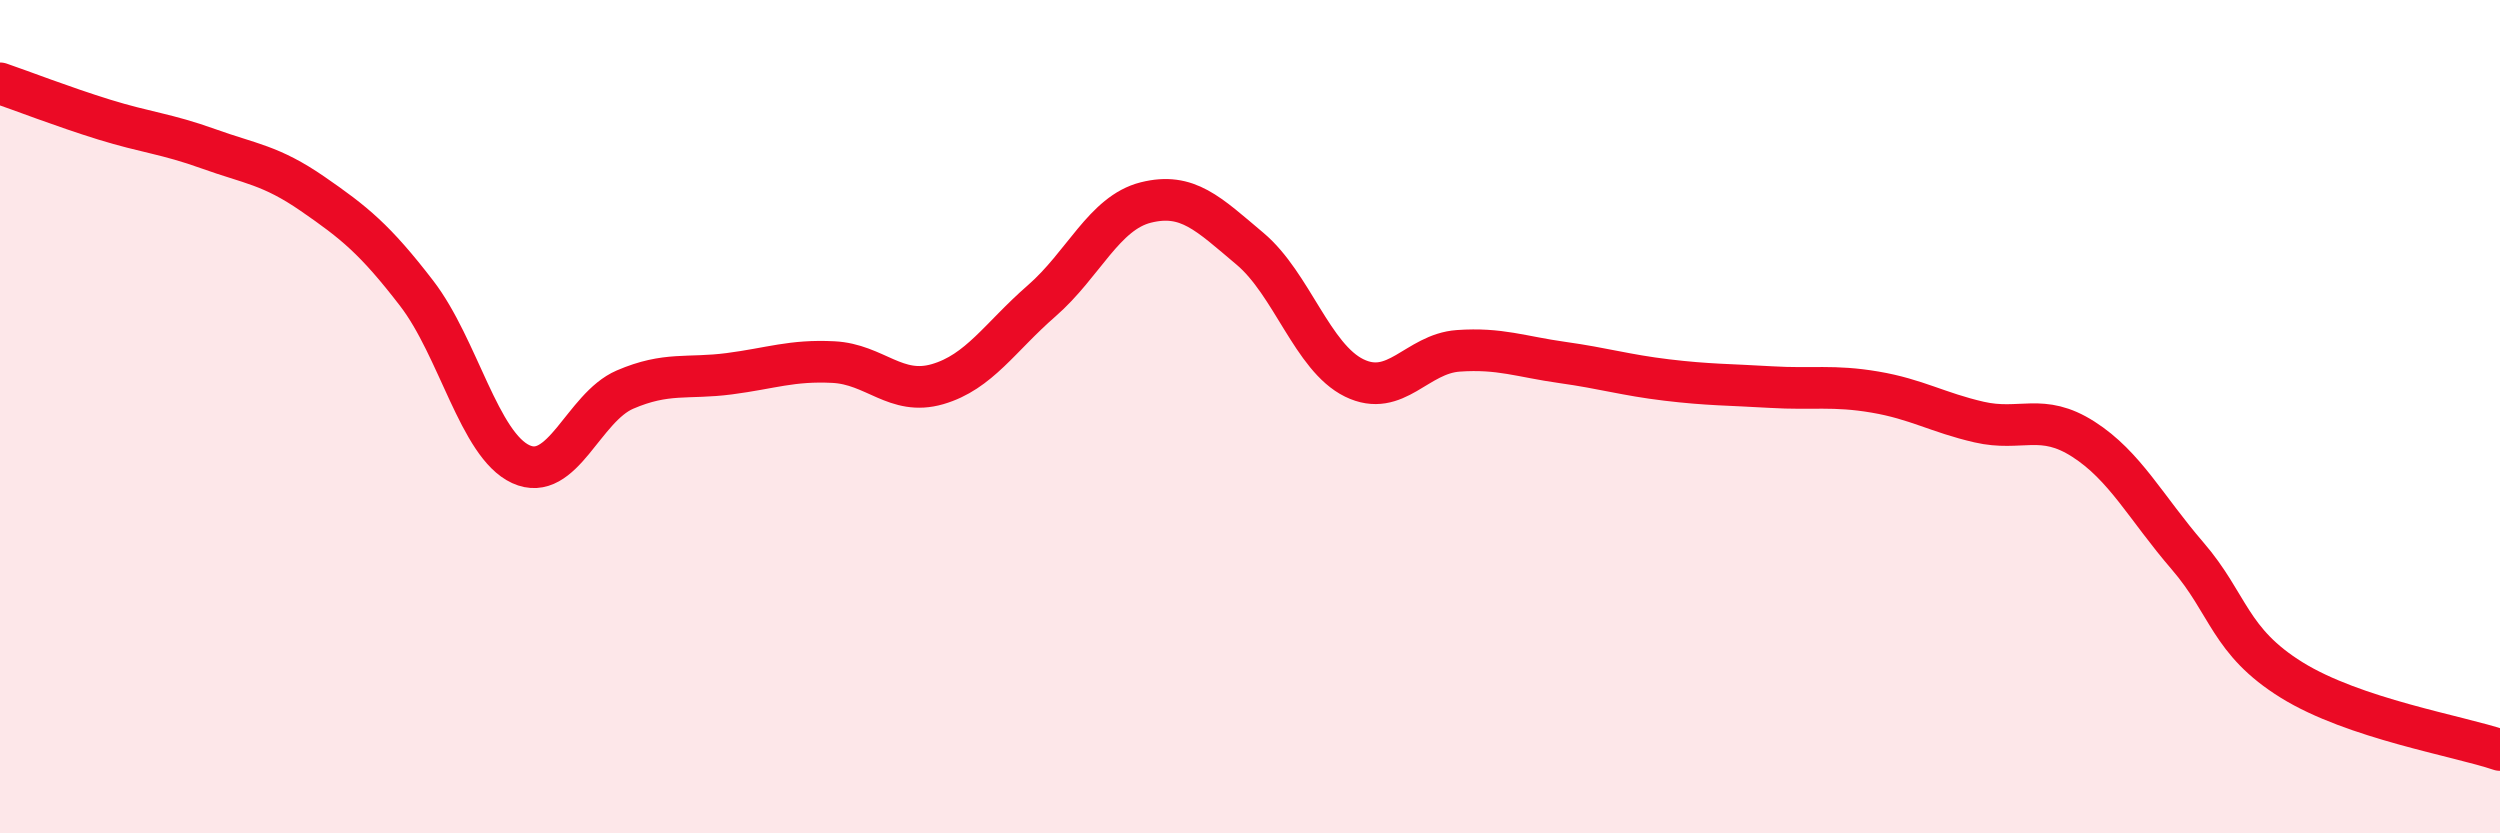
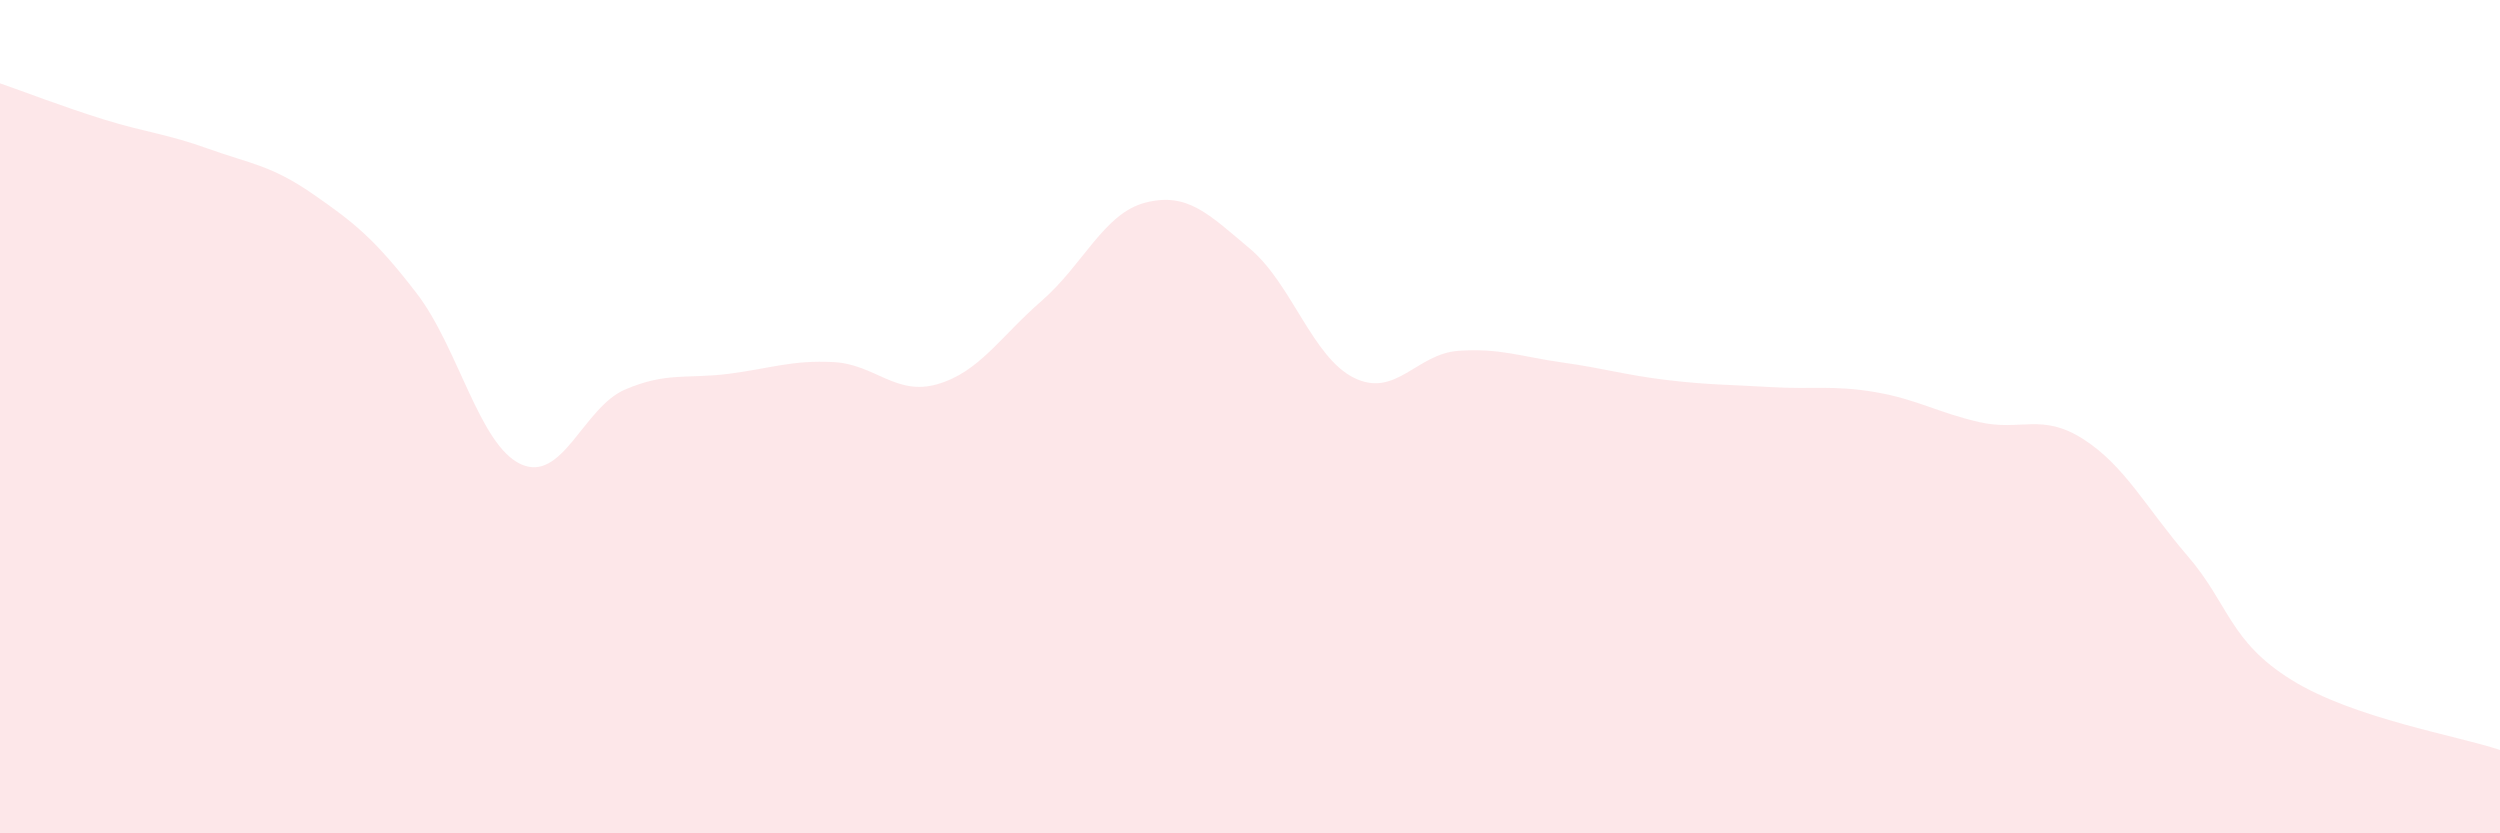
<svg xmlns="http://www.w3.org/2000/svg" width="60" height="20" viewBox="0 0 60 20">
  <path d="M 0,2 C 0.5,2.17 1.5,2.56 2.5,2.87 C 3.5,3.18 4,3.21 5,3.57 C 6,3.93 6.5,3.96 7.5,4.65 C 8.5,5.34 9,5.74 10,7.04 C 11,8.34 11.5,10.68 12.5,11.14 C 13.5,11.6 14,9.78 15,9.35 C 16,8.92 16.5,9.1 17.5,8.97 C 18.5,8.84 19,8.64 20,8.69 C 21,8.74 21.5,9.51 22.5,9.22 C 23.5,8.93 24,8.09 25,7.22 C 26,6.35 26.5,5.11 27.5,4.86 C 28.5,4.61 29,5.13 30,5.97 C 31,6.81 31.5,8.58 32.5,9.07 C 33.5,9.56 34,8.49 35,8.42 C 36,8.35 36.5,8.56 37.5,8.7 C 38.5,8.84 39,9 40,9.12 C 41,9.24 41.5,9.23 42.5,9.29 C 43.5,9.35 44,9.24 45,9.41 C 46,9.58 46.5,9.9 47.5,10.13 C 48.5,10.36 49,9.9 50,10.54 C 51,11.18 51.5,12.18 52.5,13.34 C 53.5,14.5 53.5,15.39 55,16.32 C 56.5,17.25 59,17.66 60,18L60 20L0 20Z" fill="#EB0A25" opacity="0.1" stroke-linecap="round" stroke-linejoin="round" />
-   <path d="M 0,2 C 0.5,2.17 1.5,2.56 2.5,2.87 C 3.5,3.18 4,3.21 5,3.57 C 6,3.93 6.5,3.96 7.5,4.65 C 8.5,5.34 9,5.74 10,7.04 C 11,8.34 11.5,10.68 12.5,11.14 C 13.5,11.6 14,9.78 15,9.35 C 16,8.92 16.5,9.1 17.5,8.97 C 18.5,8.84 19,8.64 20,8.69 C 21,8.74 21.5,9.51 22.5,9.22 C 23.5,8.93 24,8.09 25,7.22 C 26,6.35 26.5,5.11 27.5,4.86 C 28.5,4.61 29,5.13 30,5.97 C 31,6.81 31.5,8.58 32.5,9.07 C 33.5,9.56 34,8.49 35,8.42 C 36,8.35 36.5,8.56 37.5,8.7 C 38.5,8.84 39,9 40,9.12 C 41,9.24 41.5,9.23 42.5,9.29 C 43.5,9.35 44,9.24 45,9.41 C 46,9.58 46.5,9.9 47.5,10.13 C 48.5,10.36 49,9.9 50,10.54 C 51,11.18 51.5,12.18 52.5,13.34 C 53.5,14.5 53.5,15.39 55,16.32 C 56.5,17.25 59,17.66 60,18" stroke="#EB0A25" stroke-width="1" fill="none" stroke-linecap="round" stroke-linejoin="round" />
</svg>